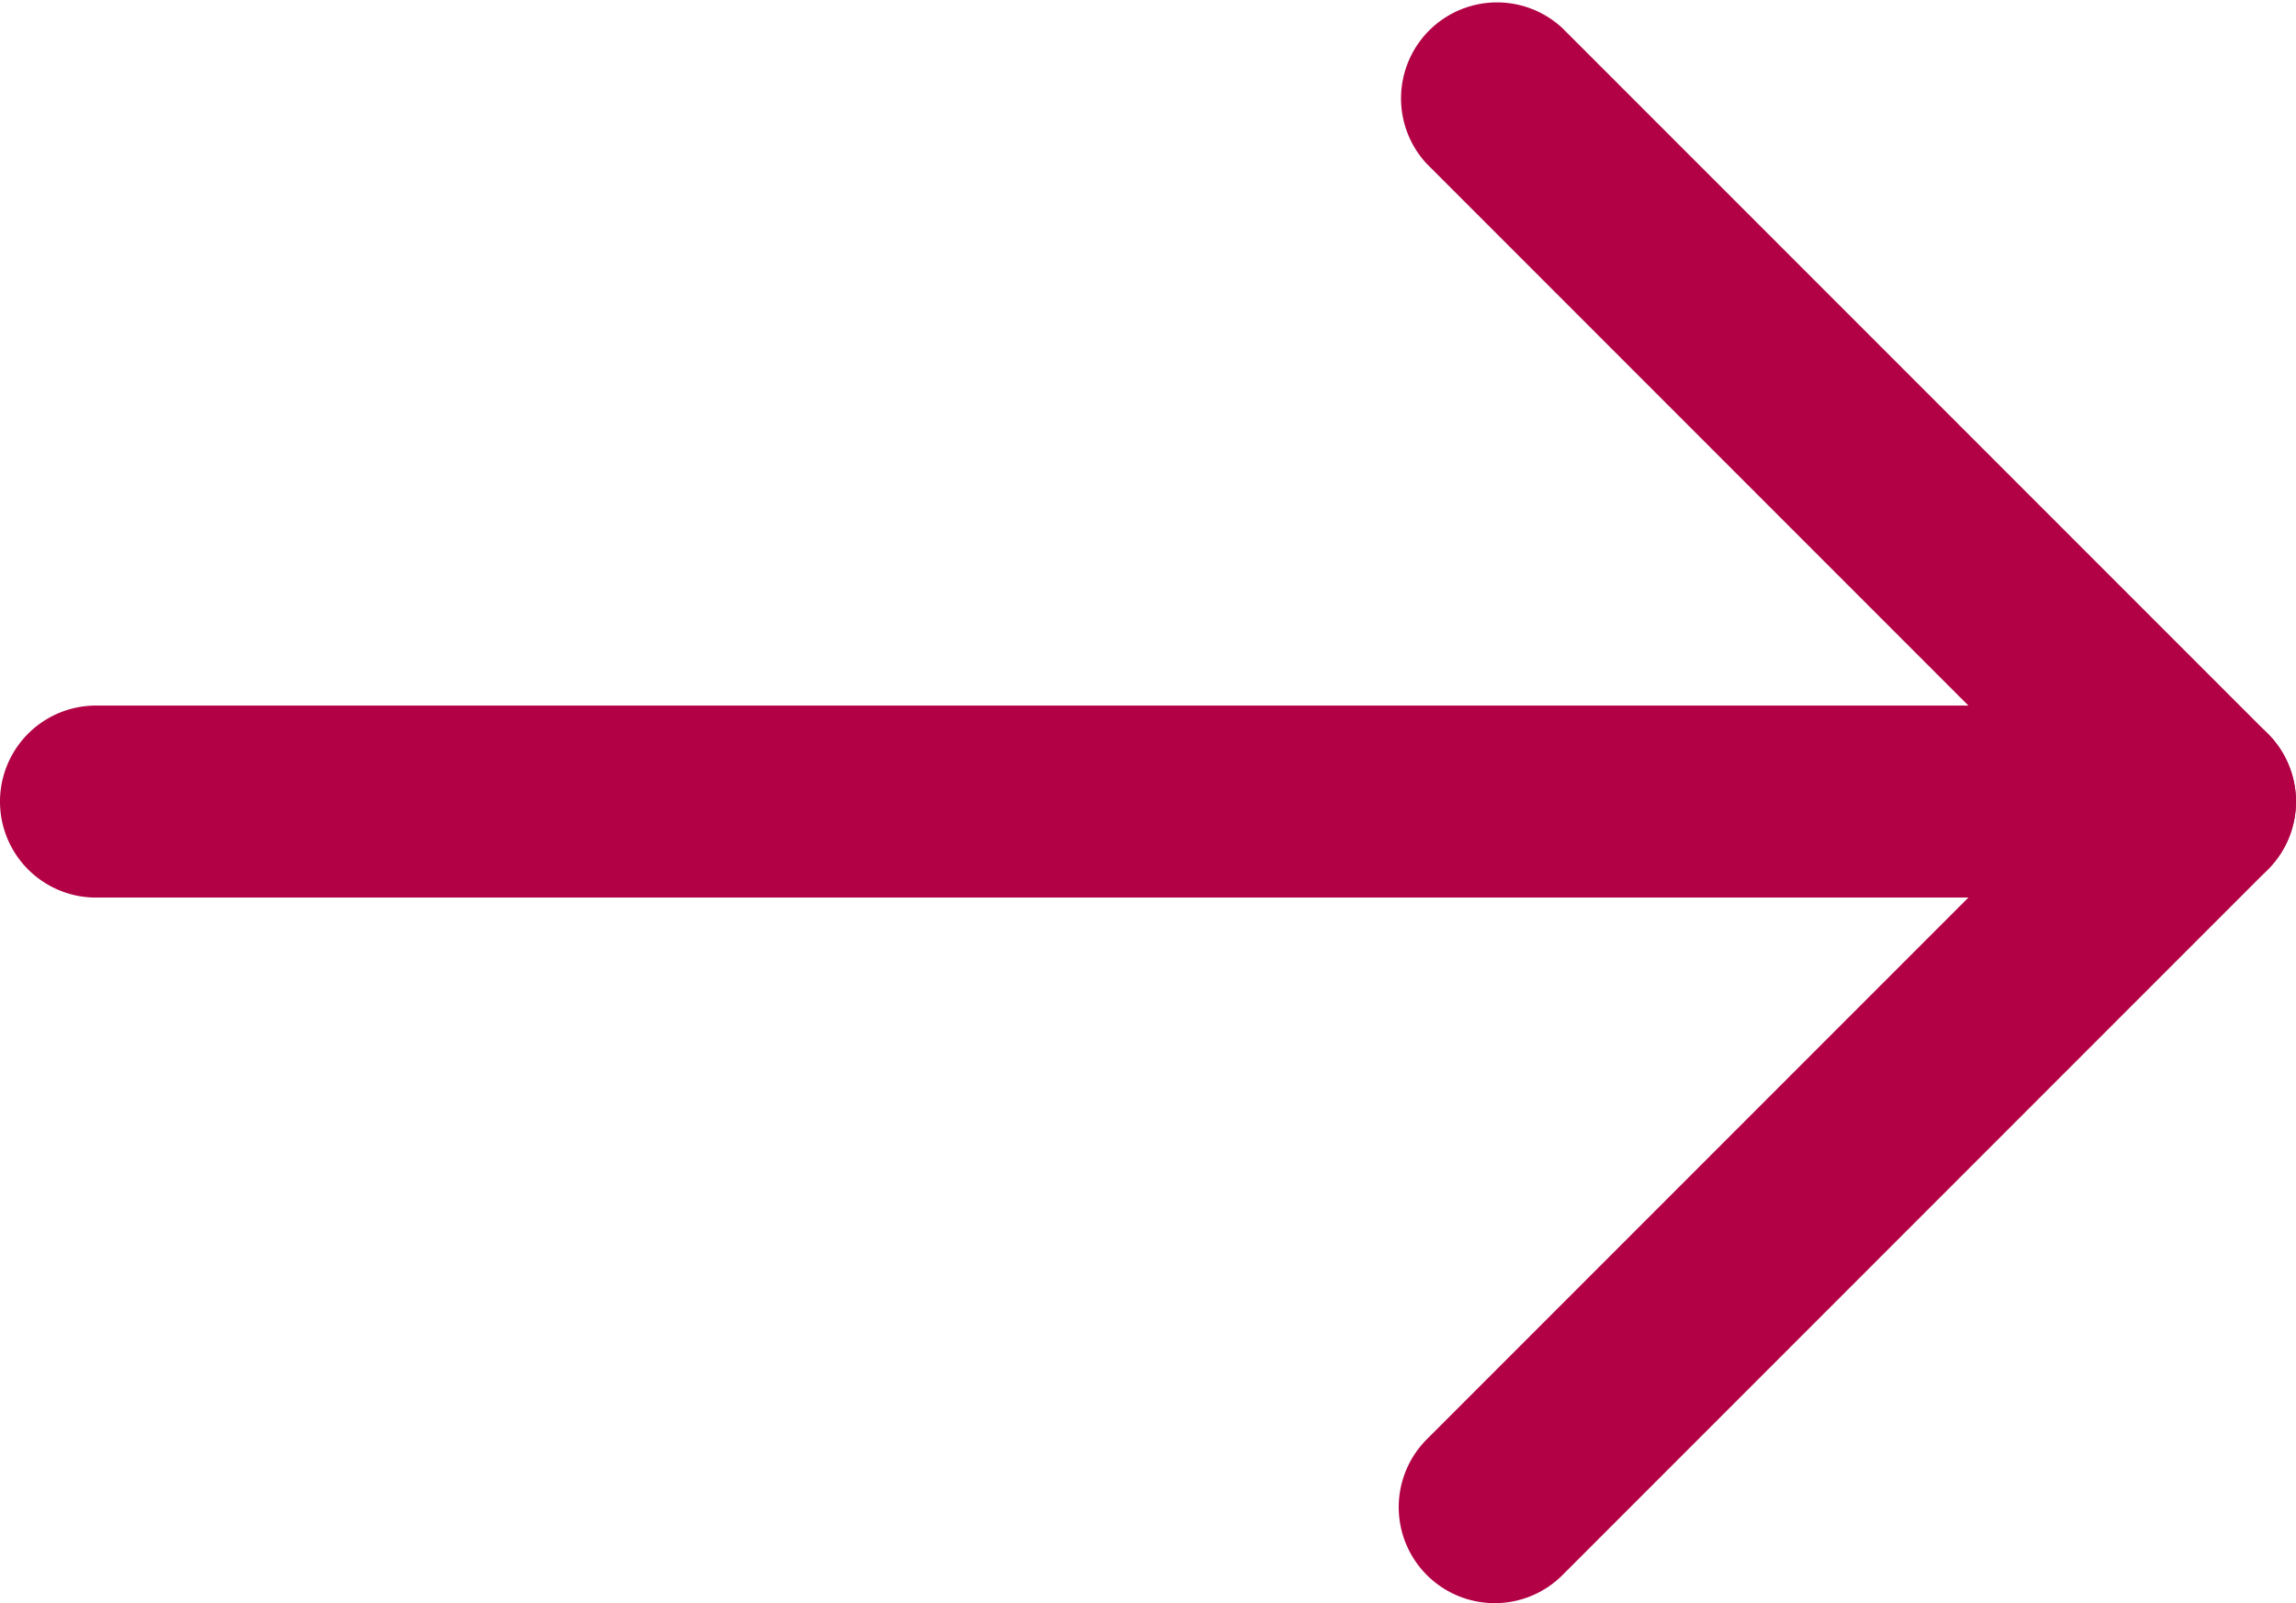
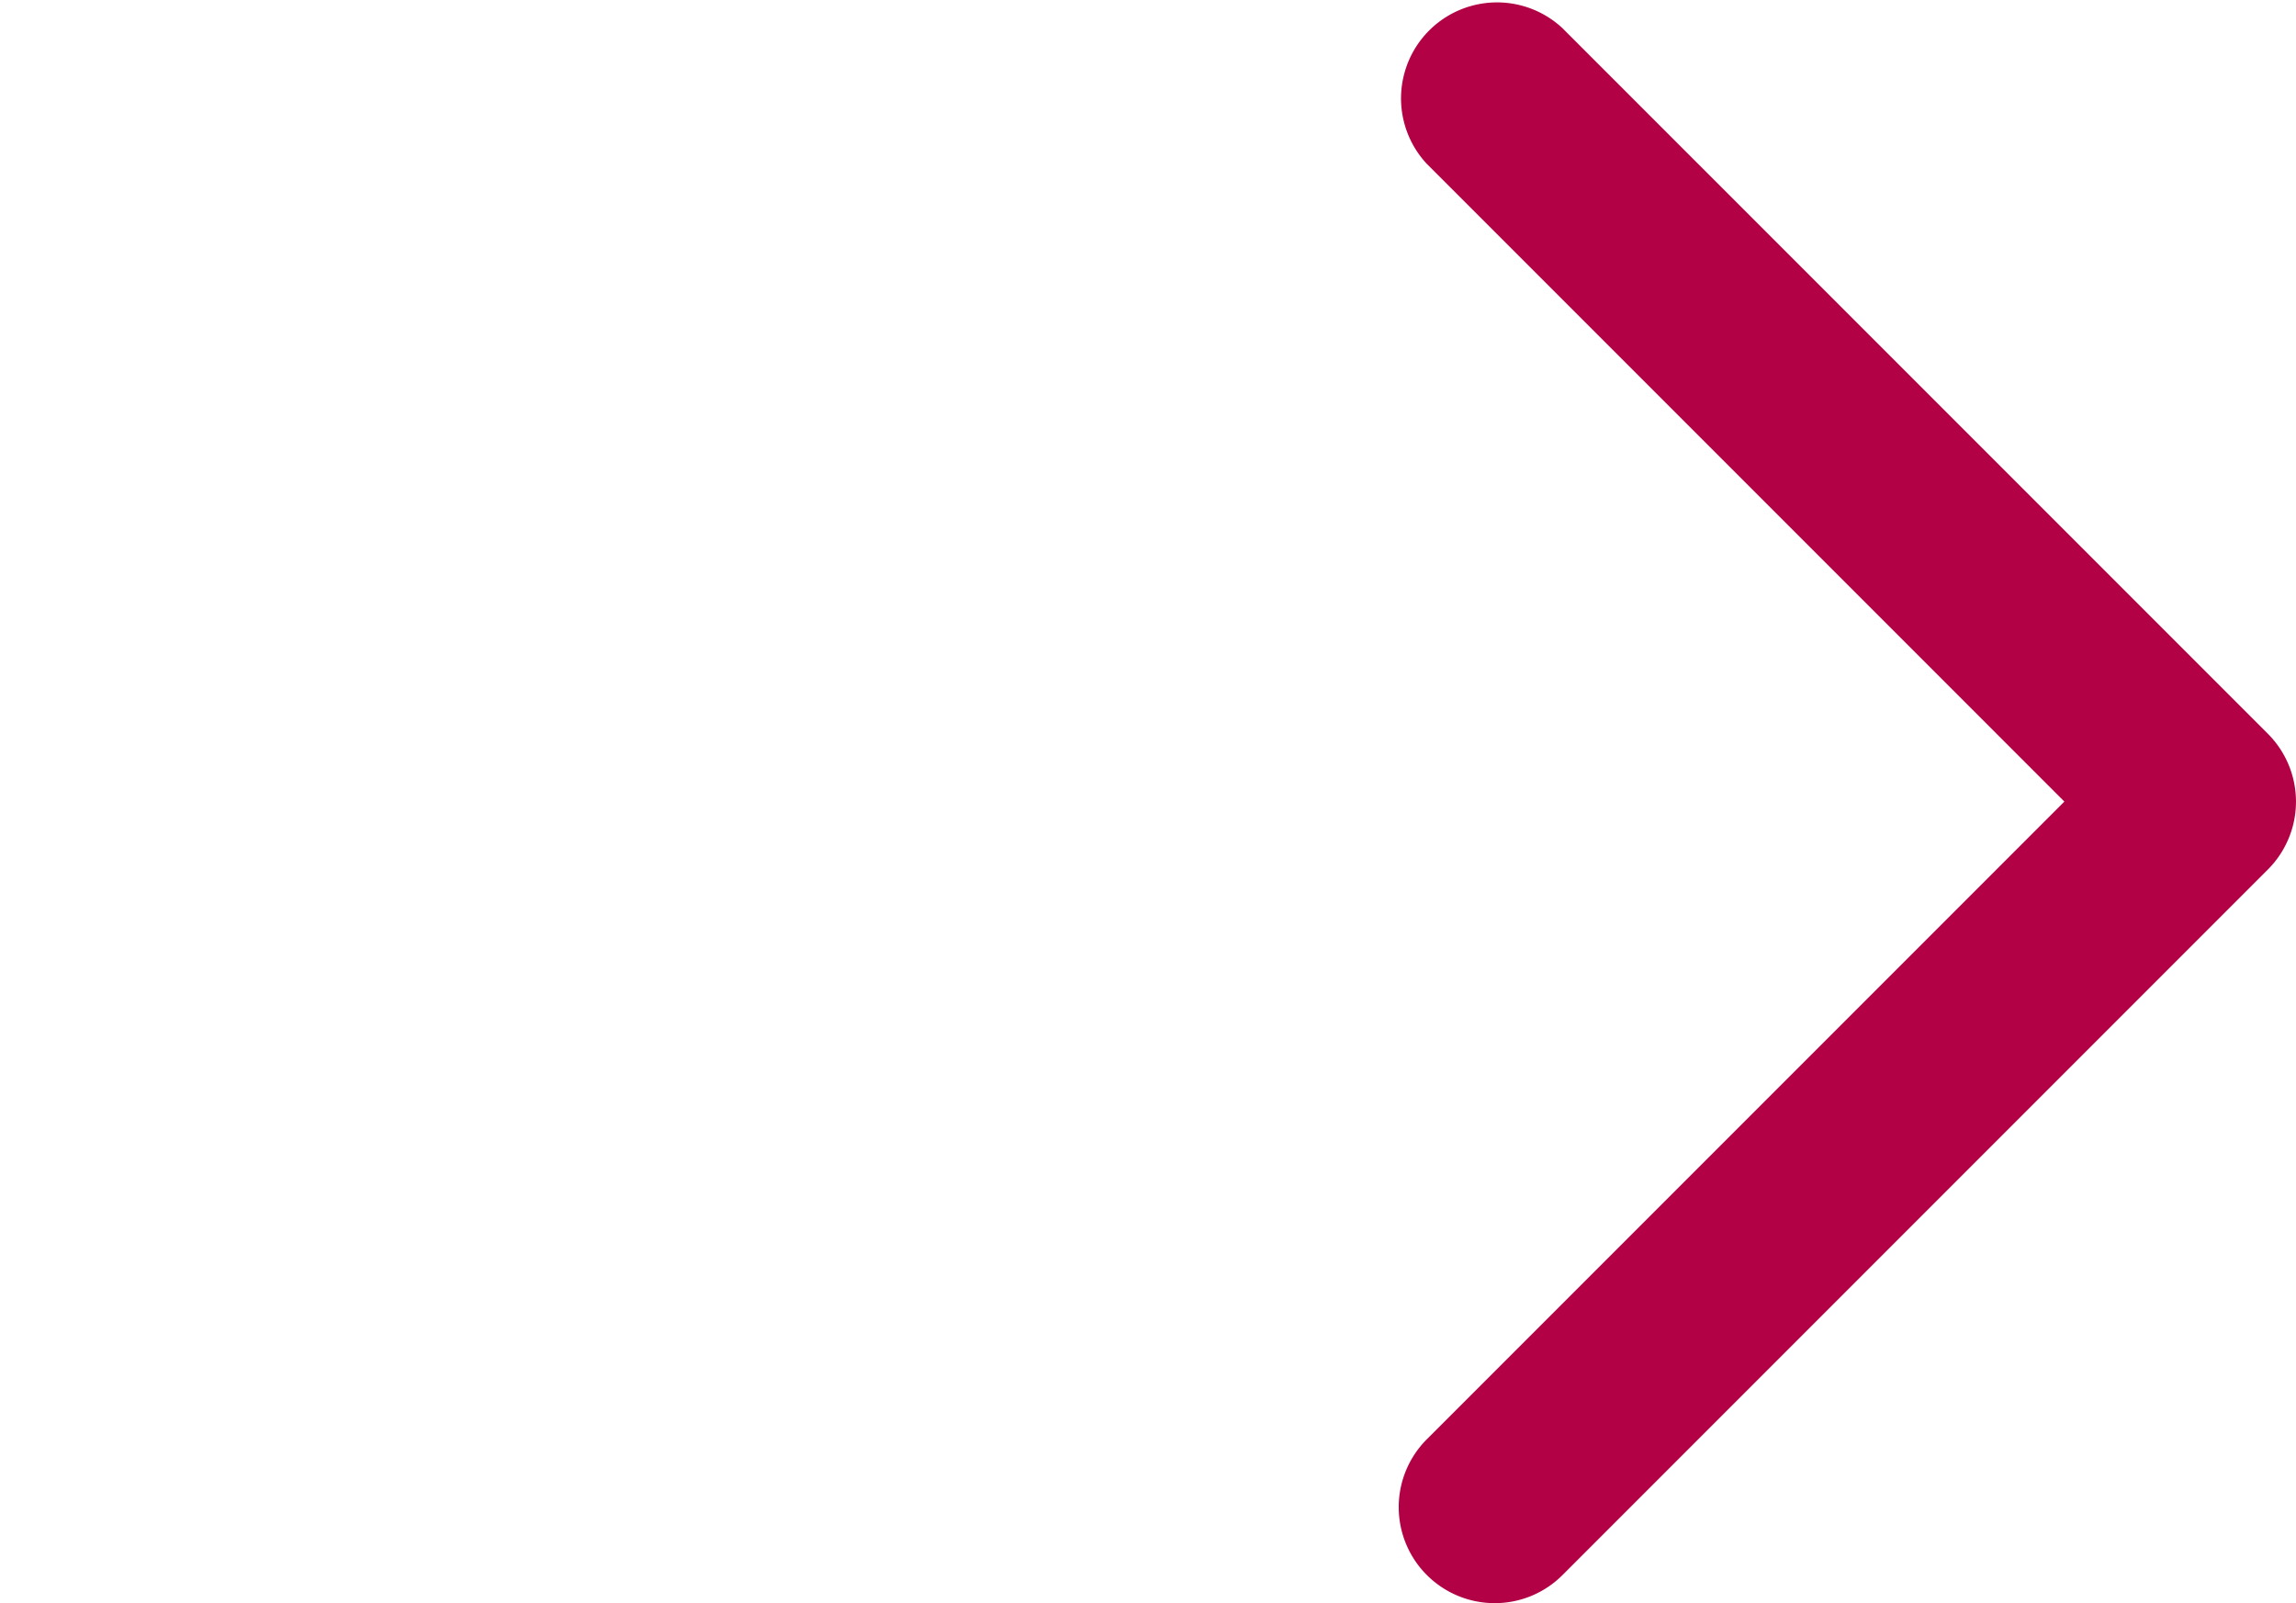
<svg xmlns="http://www.w3.org/2000/svg" width="17.941" height="12.524" viewBox="0 0 17.941 12.524">
  <g id="Groupe_1090" data-name="Groupe 1090" transform="translate(0.75 0.75)">
-     <path id="Tracé_153" data-name="Tracé 153" d="M20.441,12.75H4a.75.75,0,0,1,0-1.5H20.441a.75.75,0,1,1,0,1.5Z" transform="translate(-4 -6.488)" fill="#b20245" />
    <path id="Tracé_154" data-name="Tracé 154" d="M13,16.774a.75.75,0,0,1-.53-1.28l4.982-4.982L12.47,5.53A.75.75,0,0,1,13.53,4.47l5.512,5.512a.75.75,0,0,1,0,1.061L13.53,16.555A.748.748,0,0,1,13,16.774Z" transform="translate(-2.071 -5)" fill="#b20245" />
  </g>
</svg>